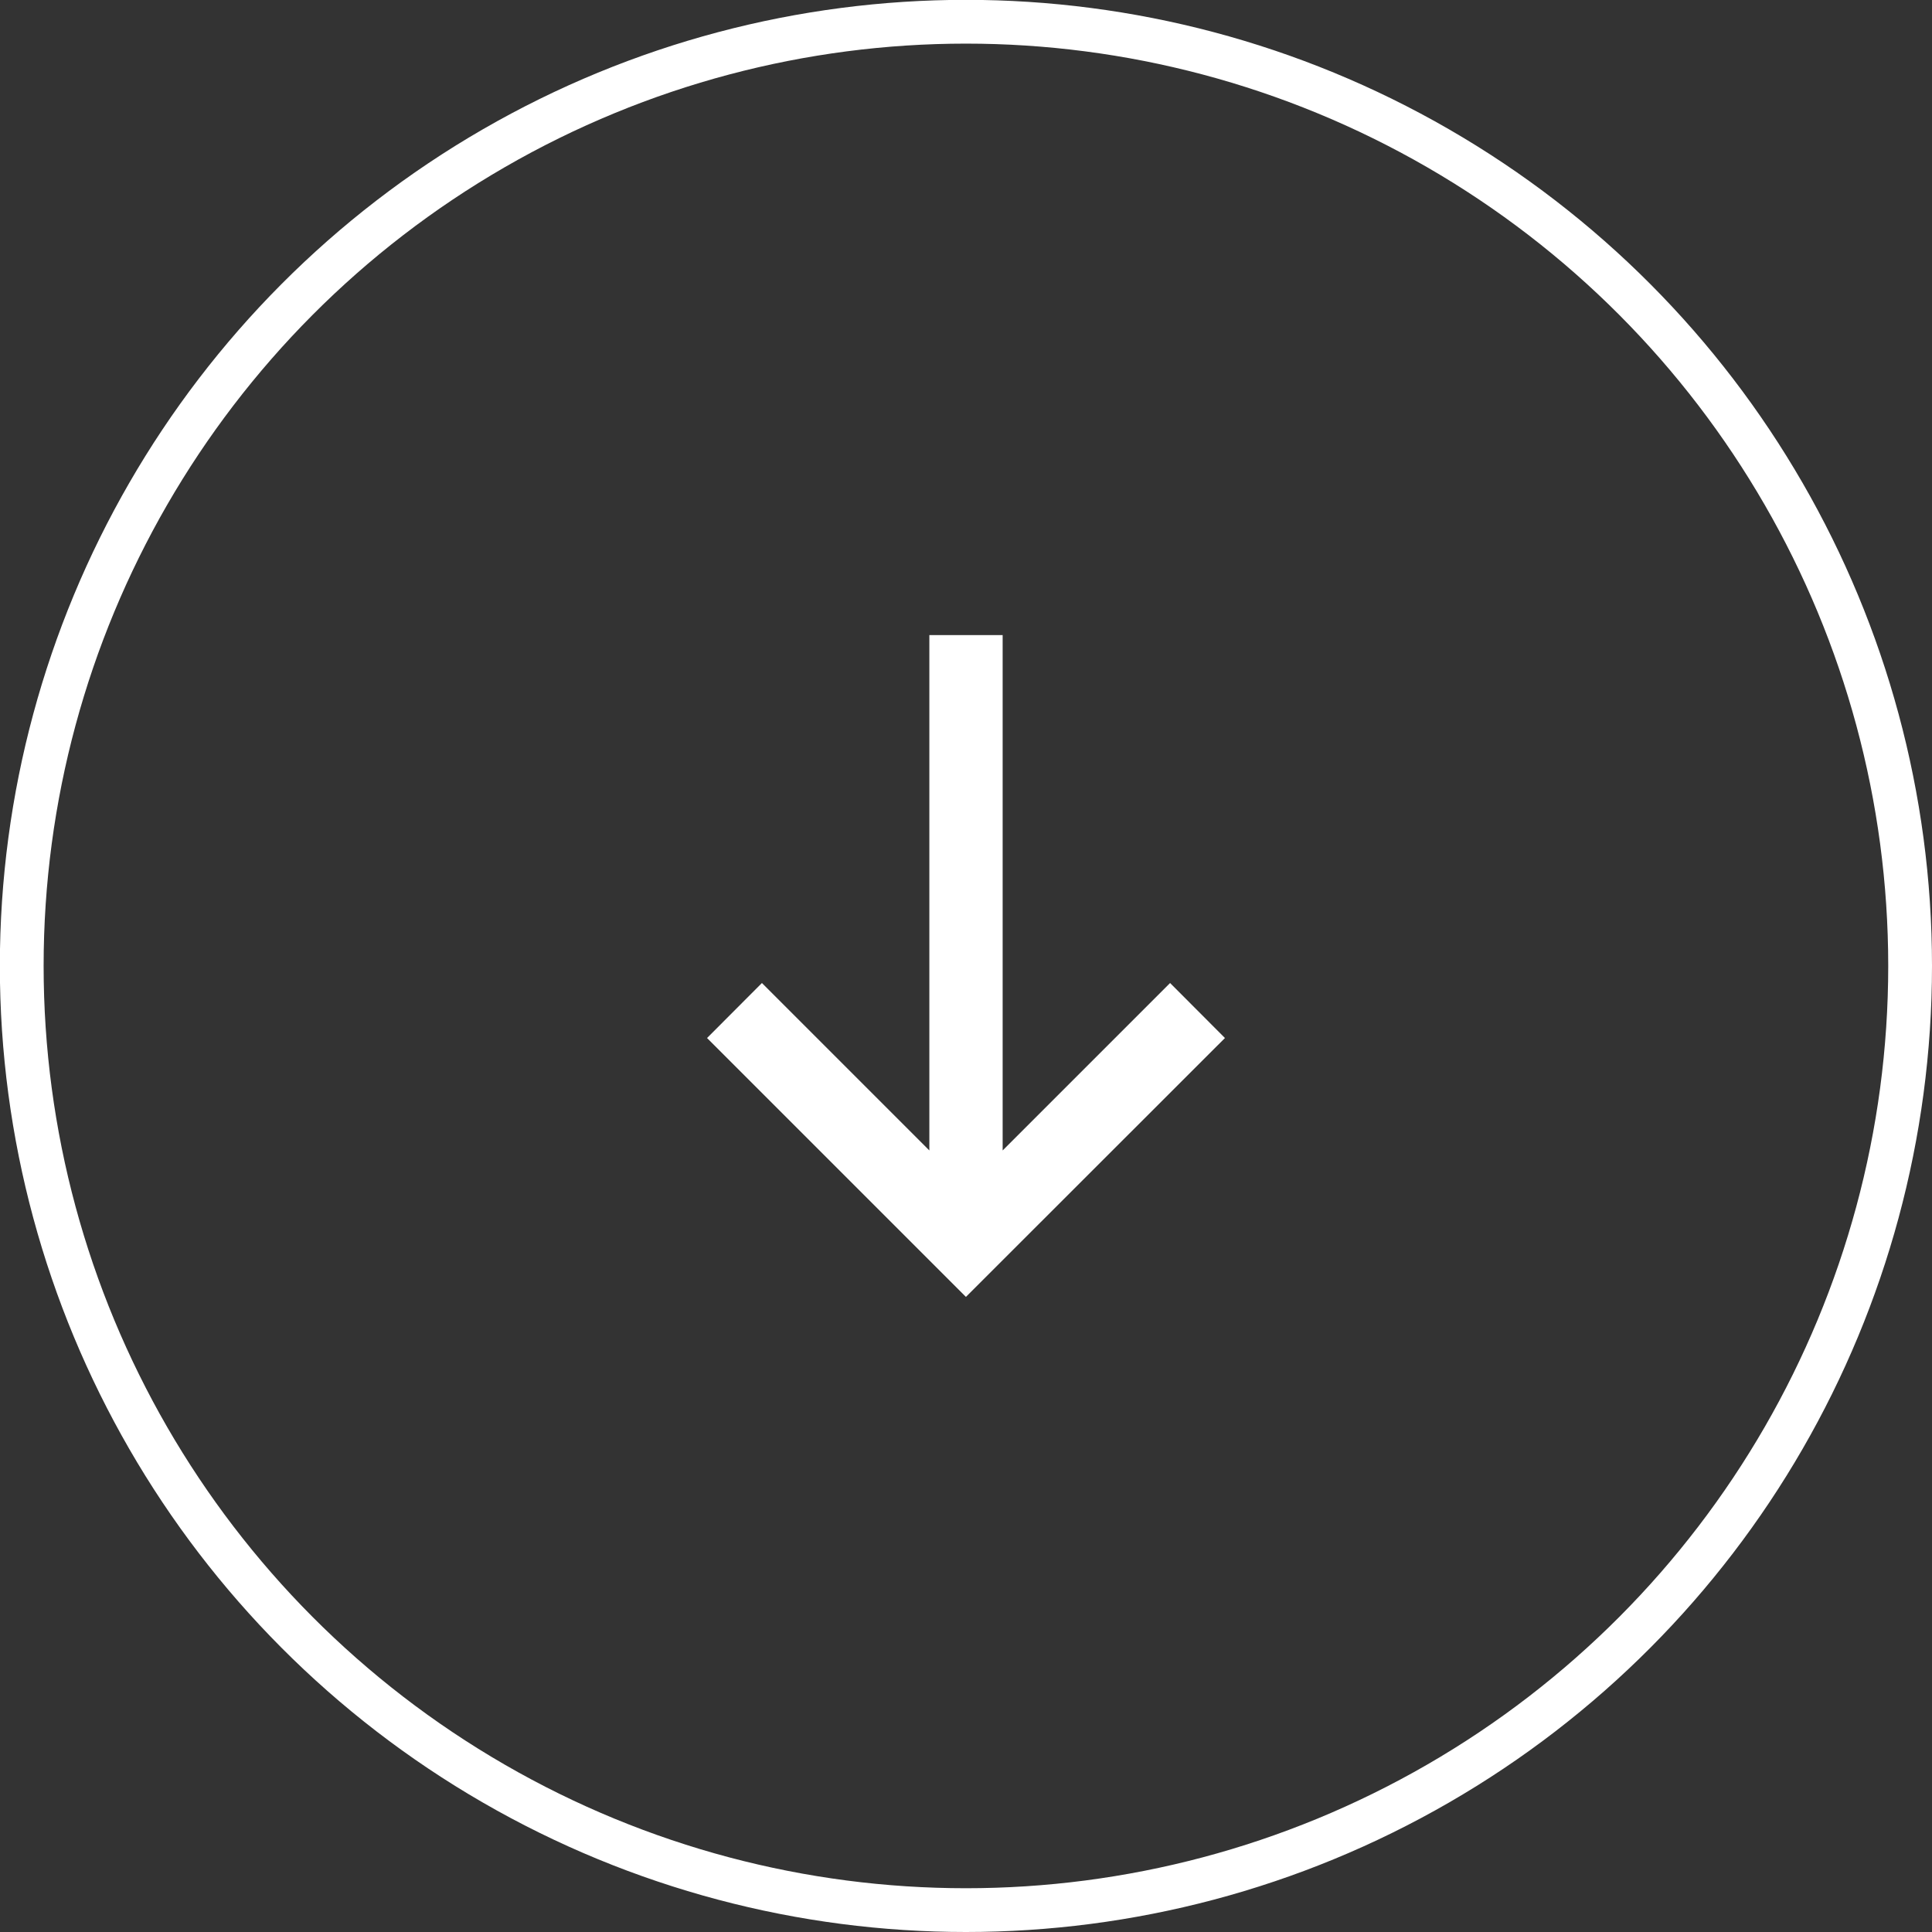
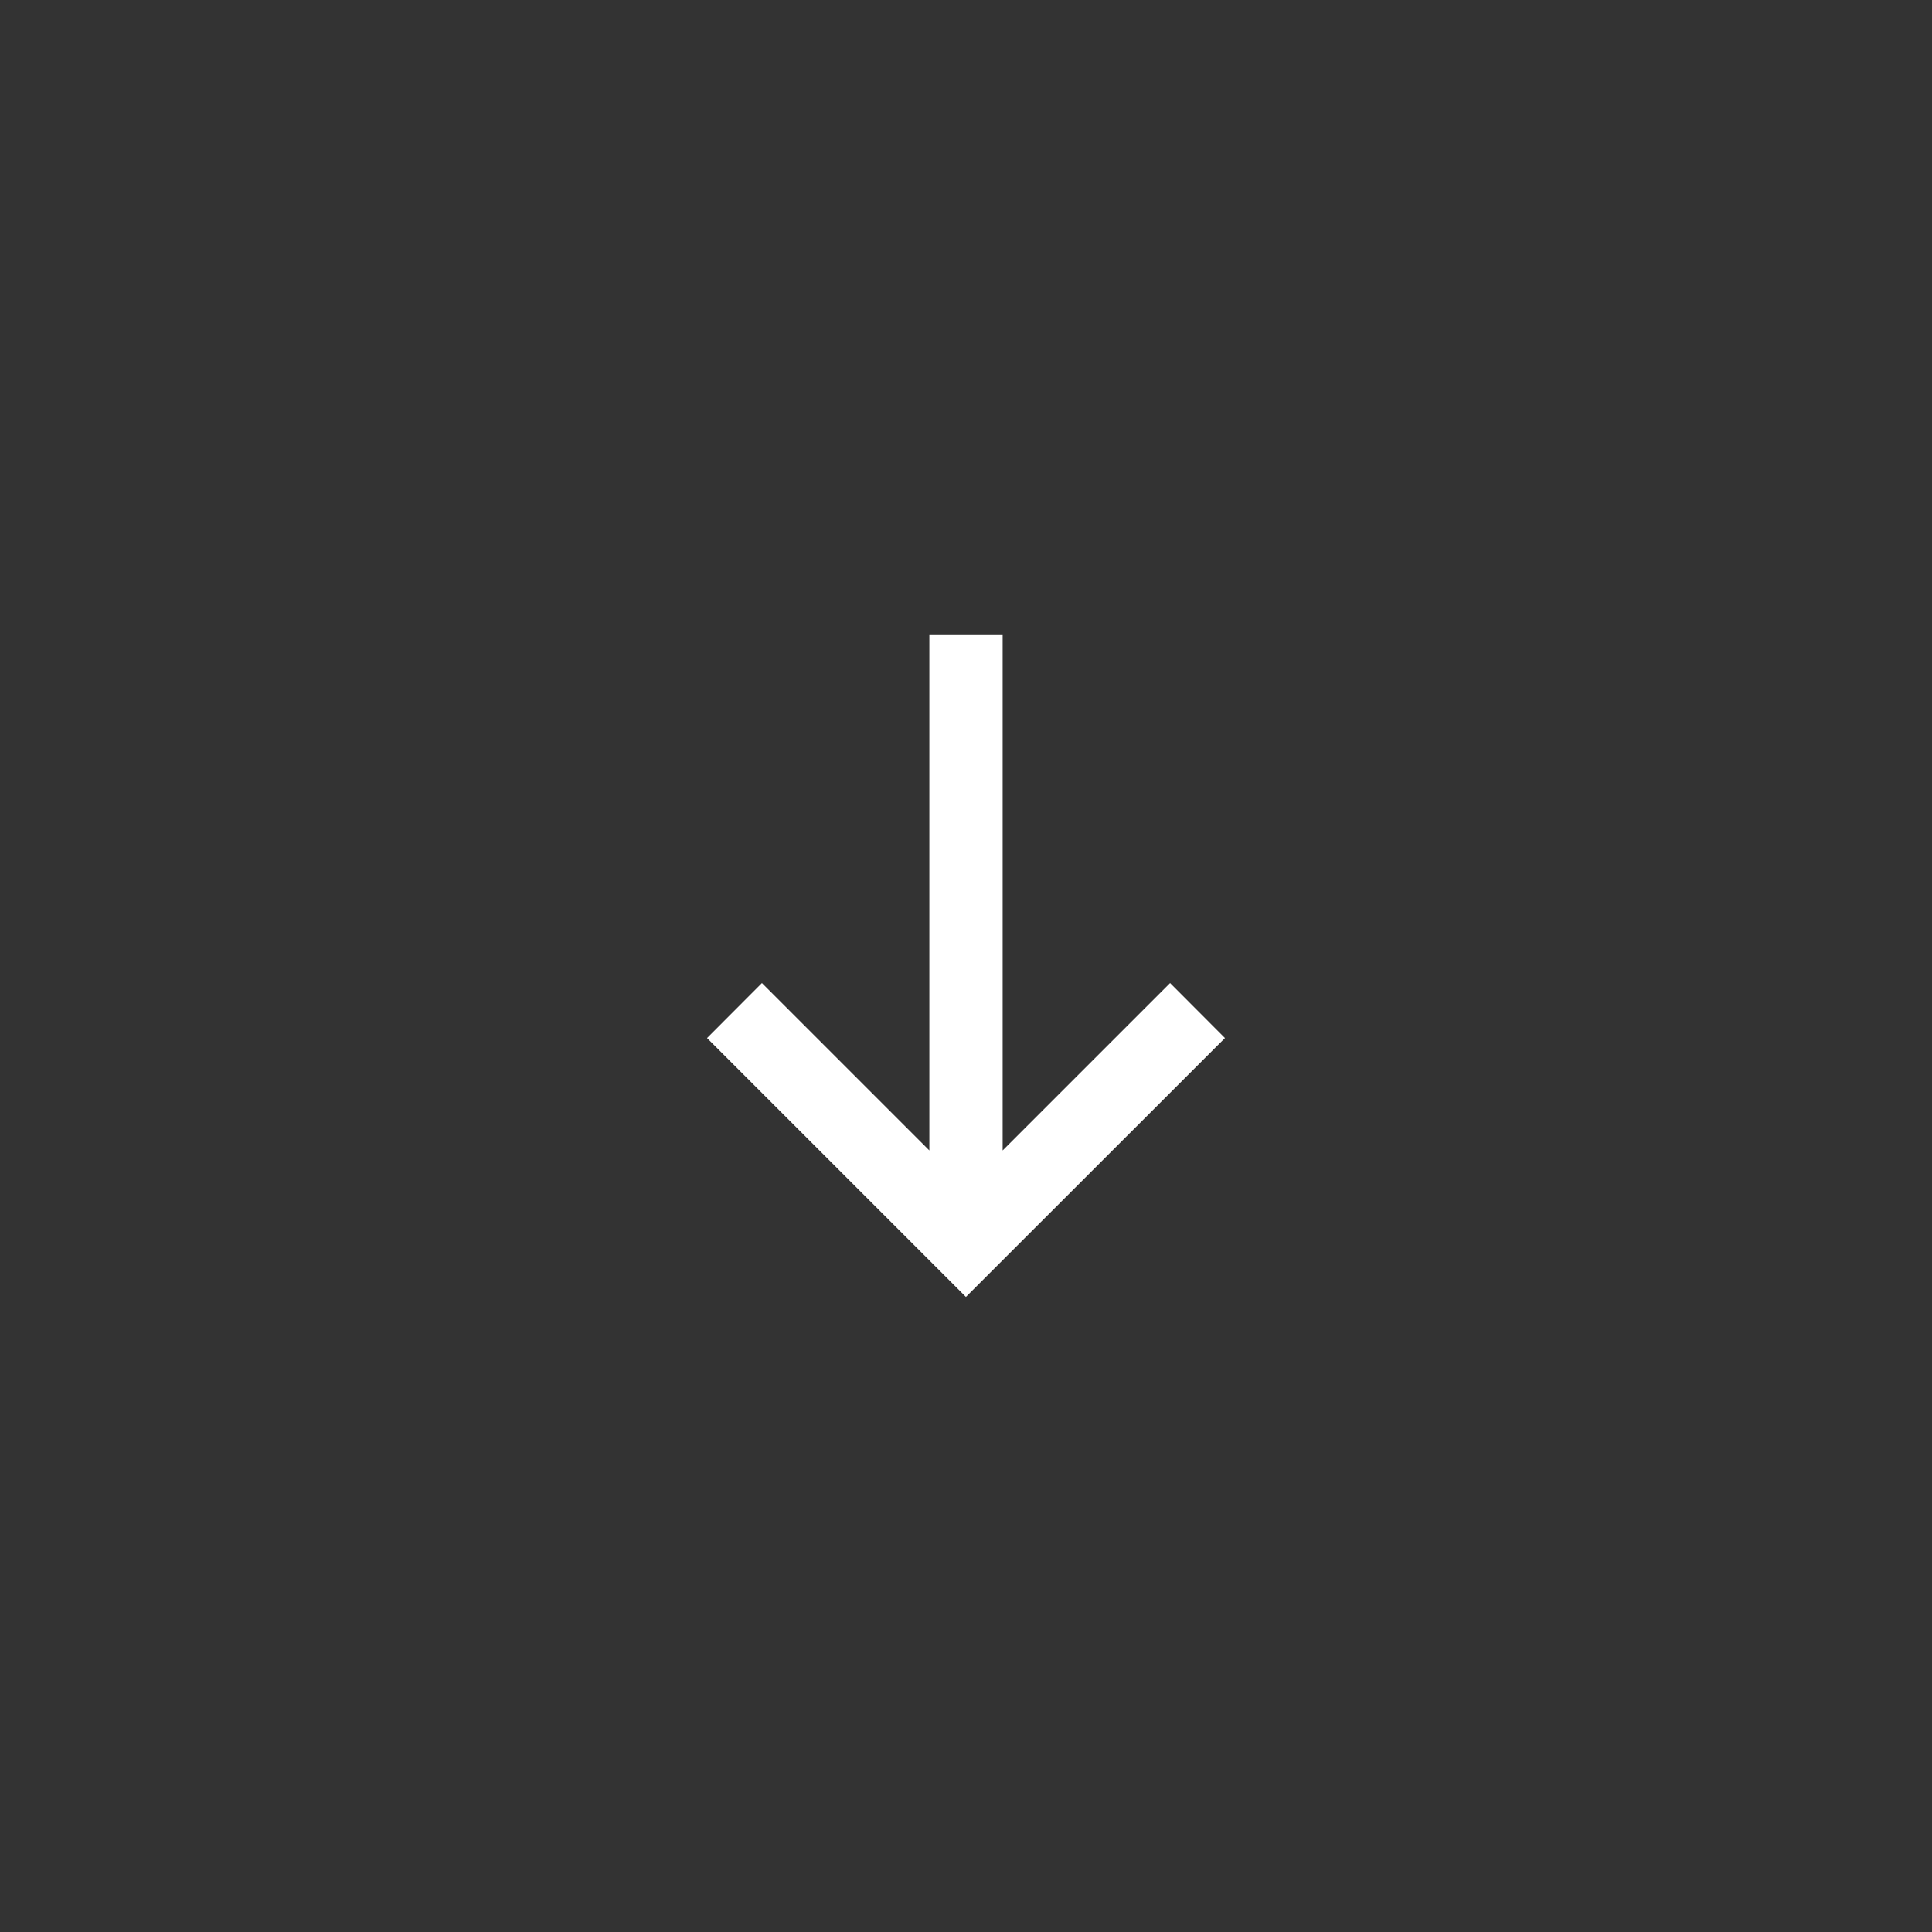
<svg xmlns="http://www.w3.org/2000/svg" viewBox="0 0 128.89 128.89">
  <rect x="0" y="0" width="128.89" height="128.89" fill="#333333" stroke="none" />
  <defs>
    <style>.cls-1{fill:#fff;}.cls-2{fill:none;stroke:#fff;stroke-miterlimit:10;stroke-width:2.92px;}</style>
  </defs>
  <g id="Слой_2" data-name="Слой 2">
    <g id="Слой_1-2" data-name="Слой 1">
      <path class="cls-1" d="M81.72,69.25l-3.66-3.67L66.89,76.75V42.37H62V76.75L50.83,65.58l-3.66,3.67L64.44,86.52Z" />
-       <circle class="cls-2" cx="64.44" cy="64.44" r="62.99" />
    </g>
  </g>
</svg>